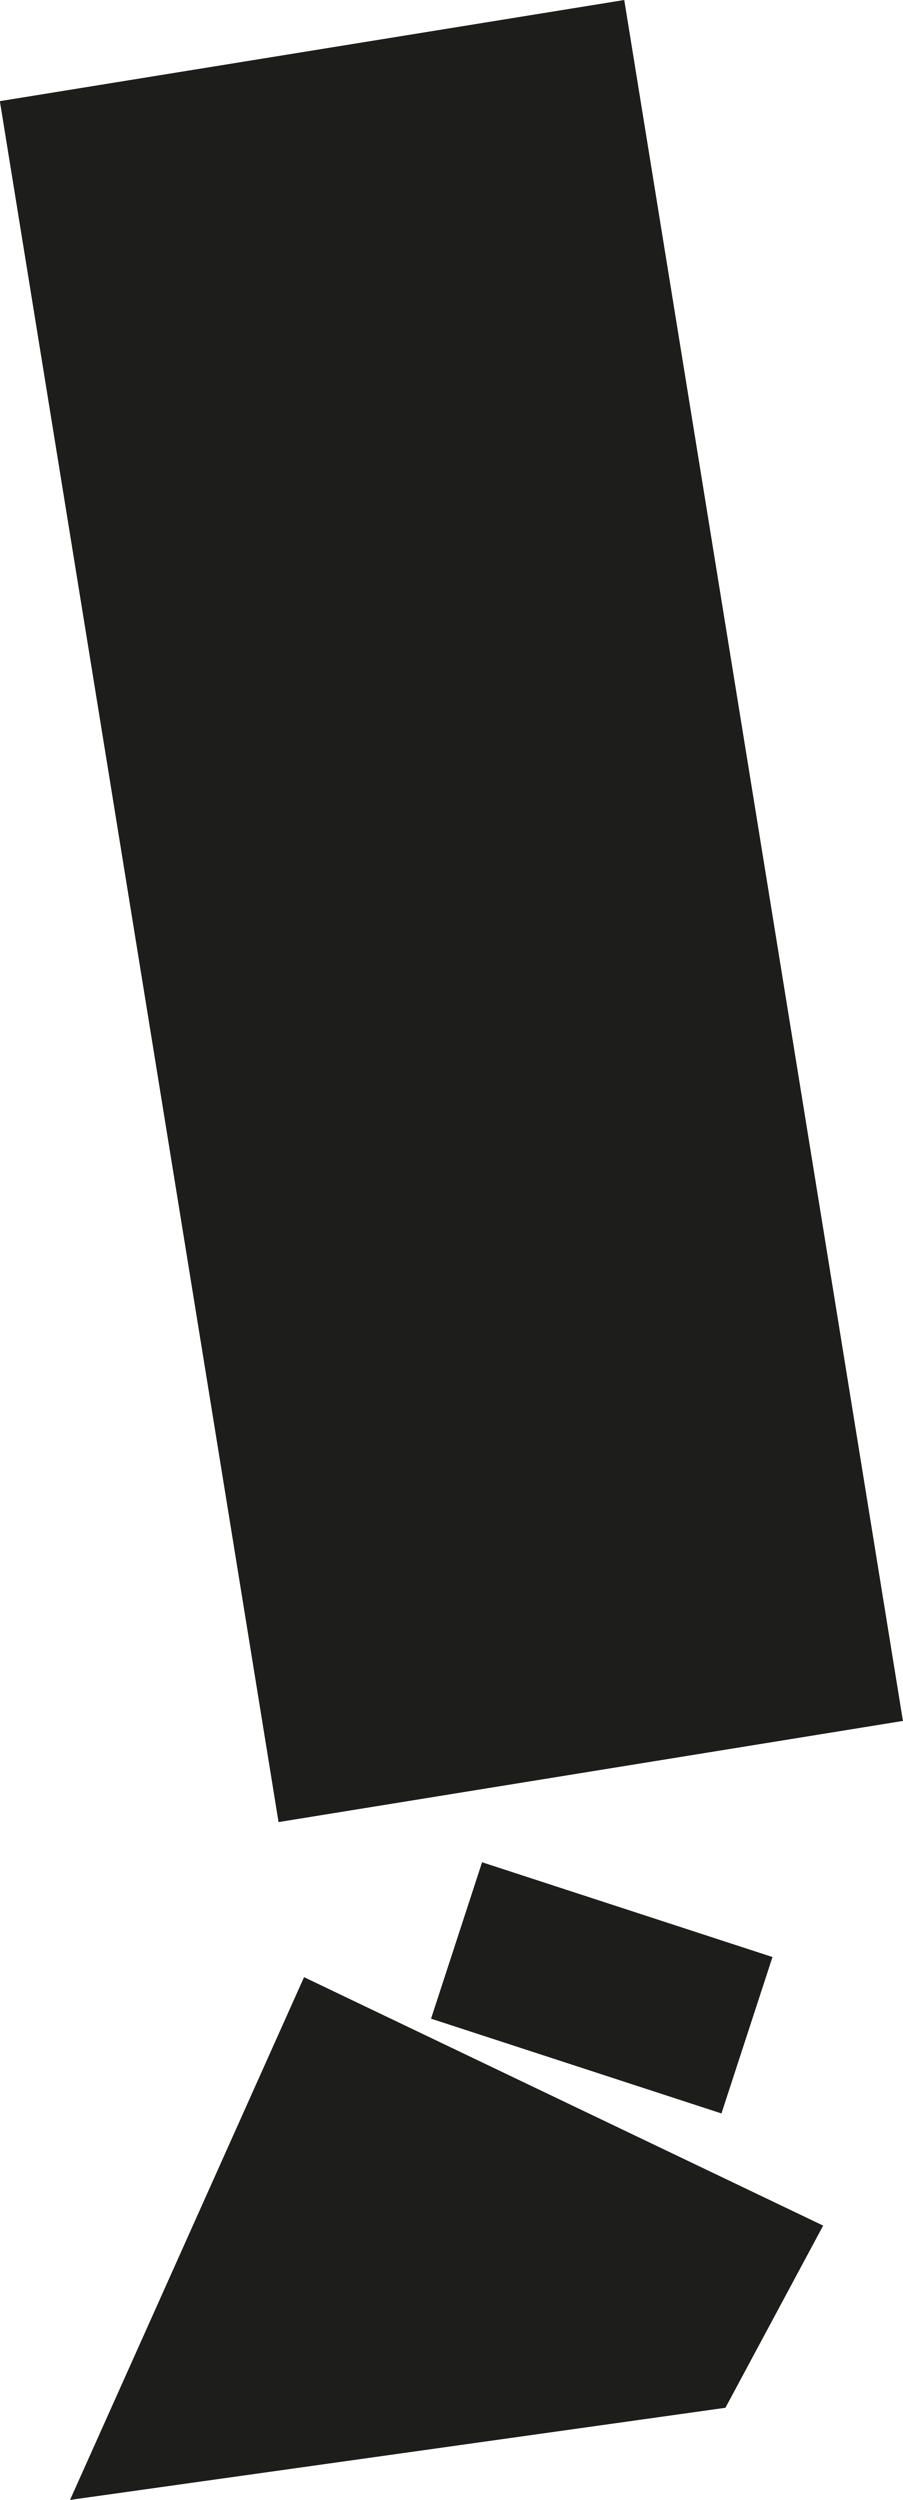
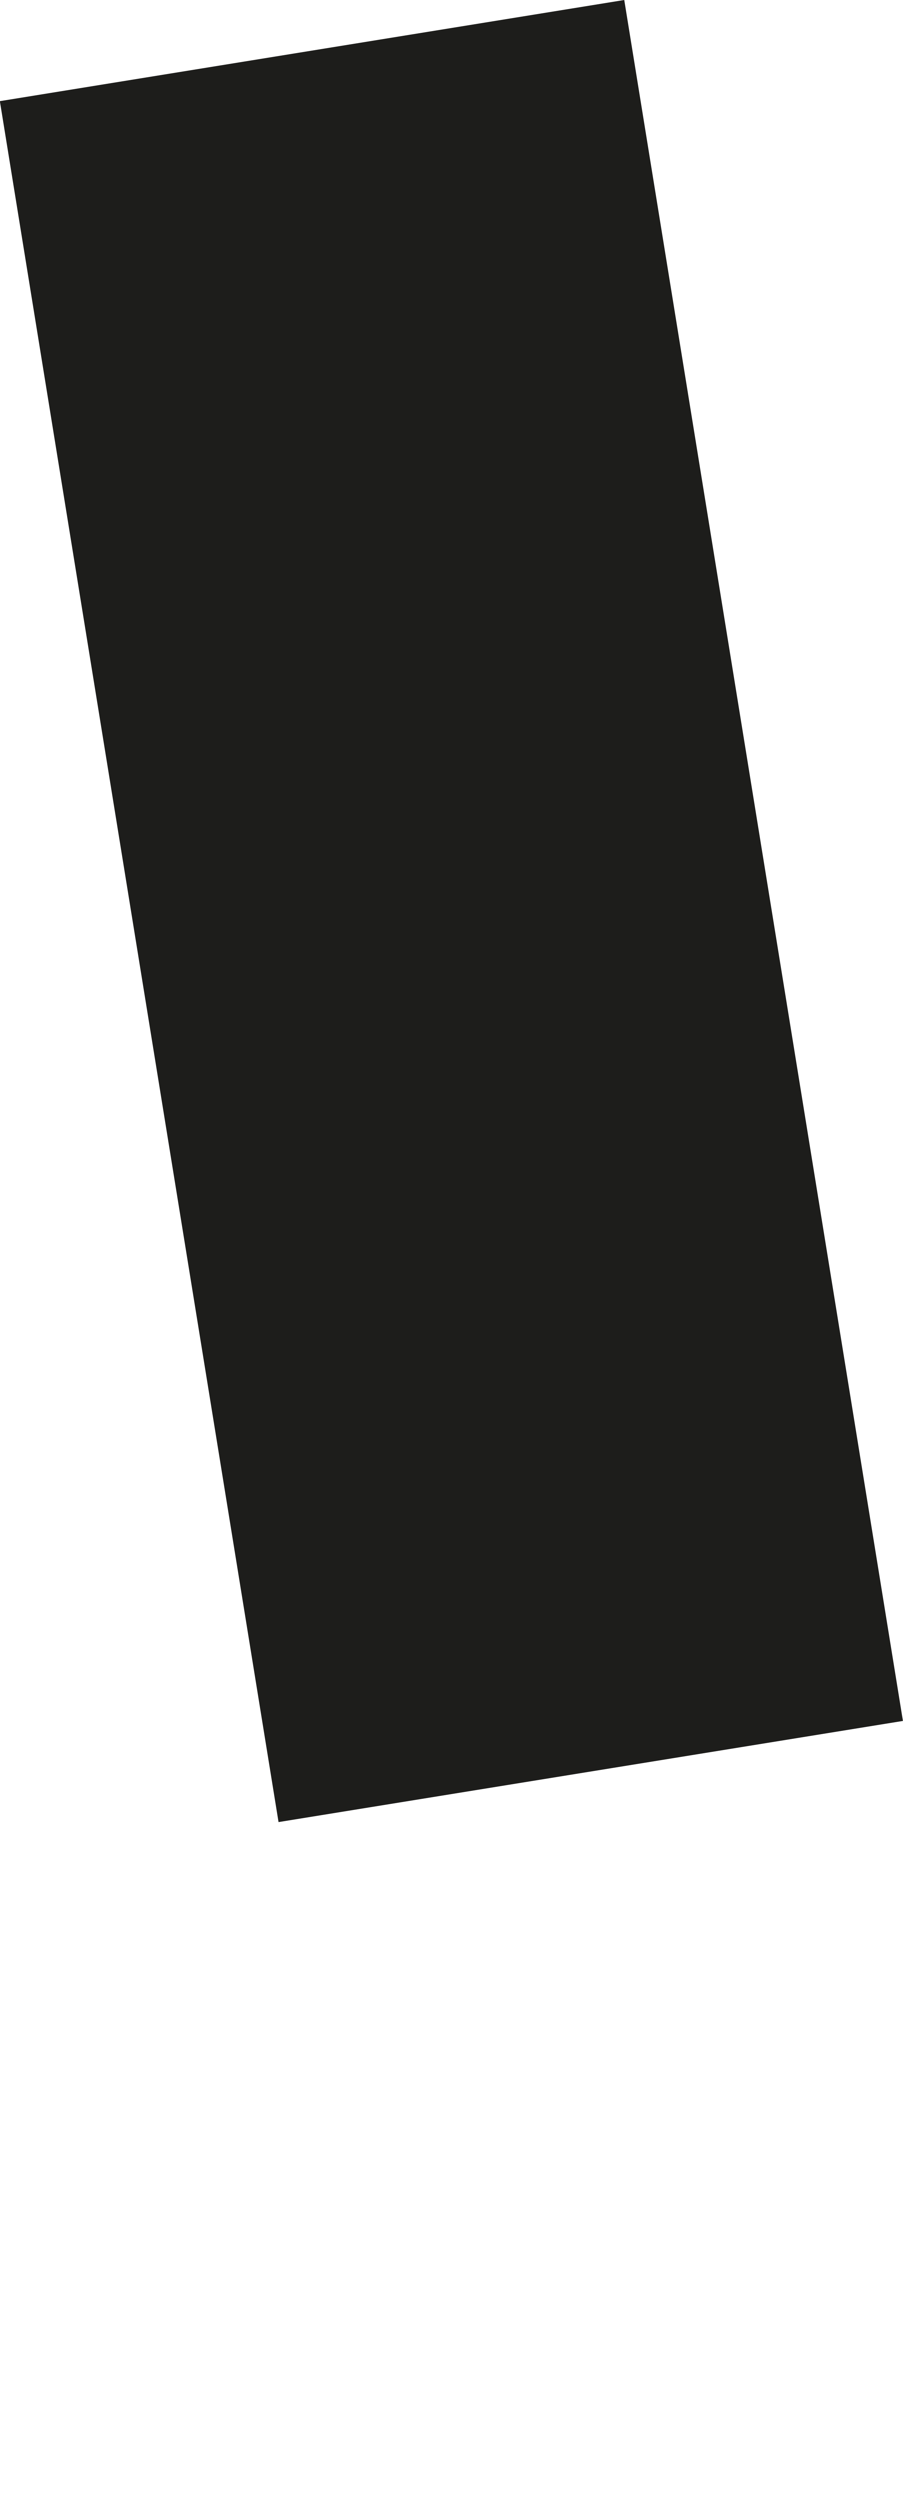
<svg xmlns="http://www.w3.org/2000/svg" id="_Слой_2" data-name="Слой 2" viewBox="0 0 69.11 191.29">
  <defs>
    <style> .cls-1, .cls-2 { fill: #1d1d1b; stroke-width: 0px; } .cls-2 { fill-rule: evenodd; } </style>
  </defs>
  <g id="_Слой_2-2" data-name="Слой 2">
    <rect class="cls-1" x="-32.14" y="45.51" width="133.4" height="48.41" transform="translate(97.84 24.45) rotate(80.8)" />
-     <rect class="cls-1" x="34.38" y="145.82" width="23.38" height="12.59" transform="translate(42.67 311.01) rotate(-161.93)" />
-     <polygon class="cls-2" points="23.27 151.29 63 170.3 55.52 184.24 5.36 191.29 23.27 151.29" />
  </g>
</svg>